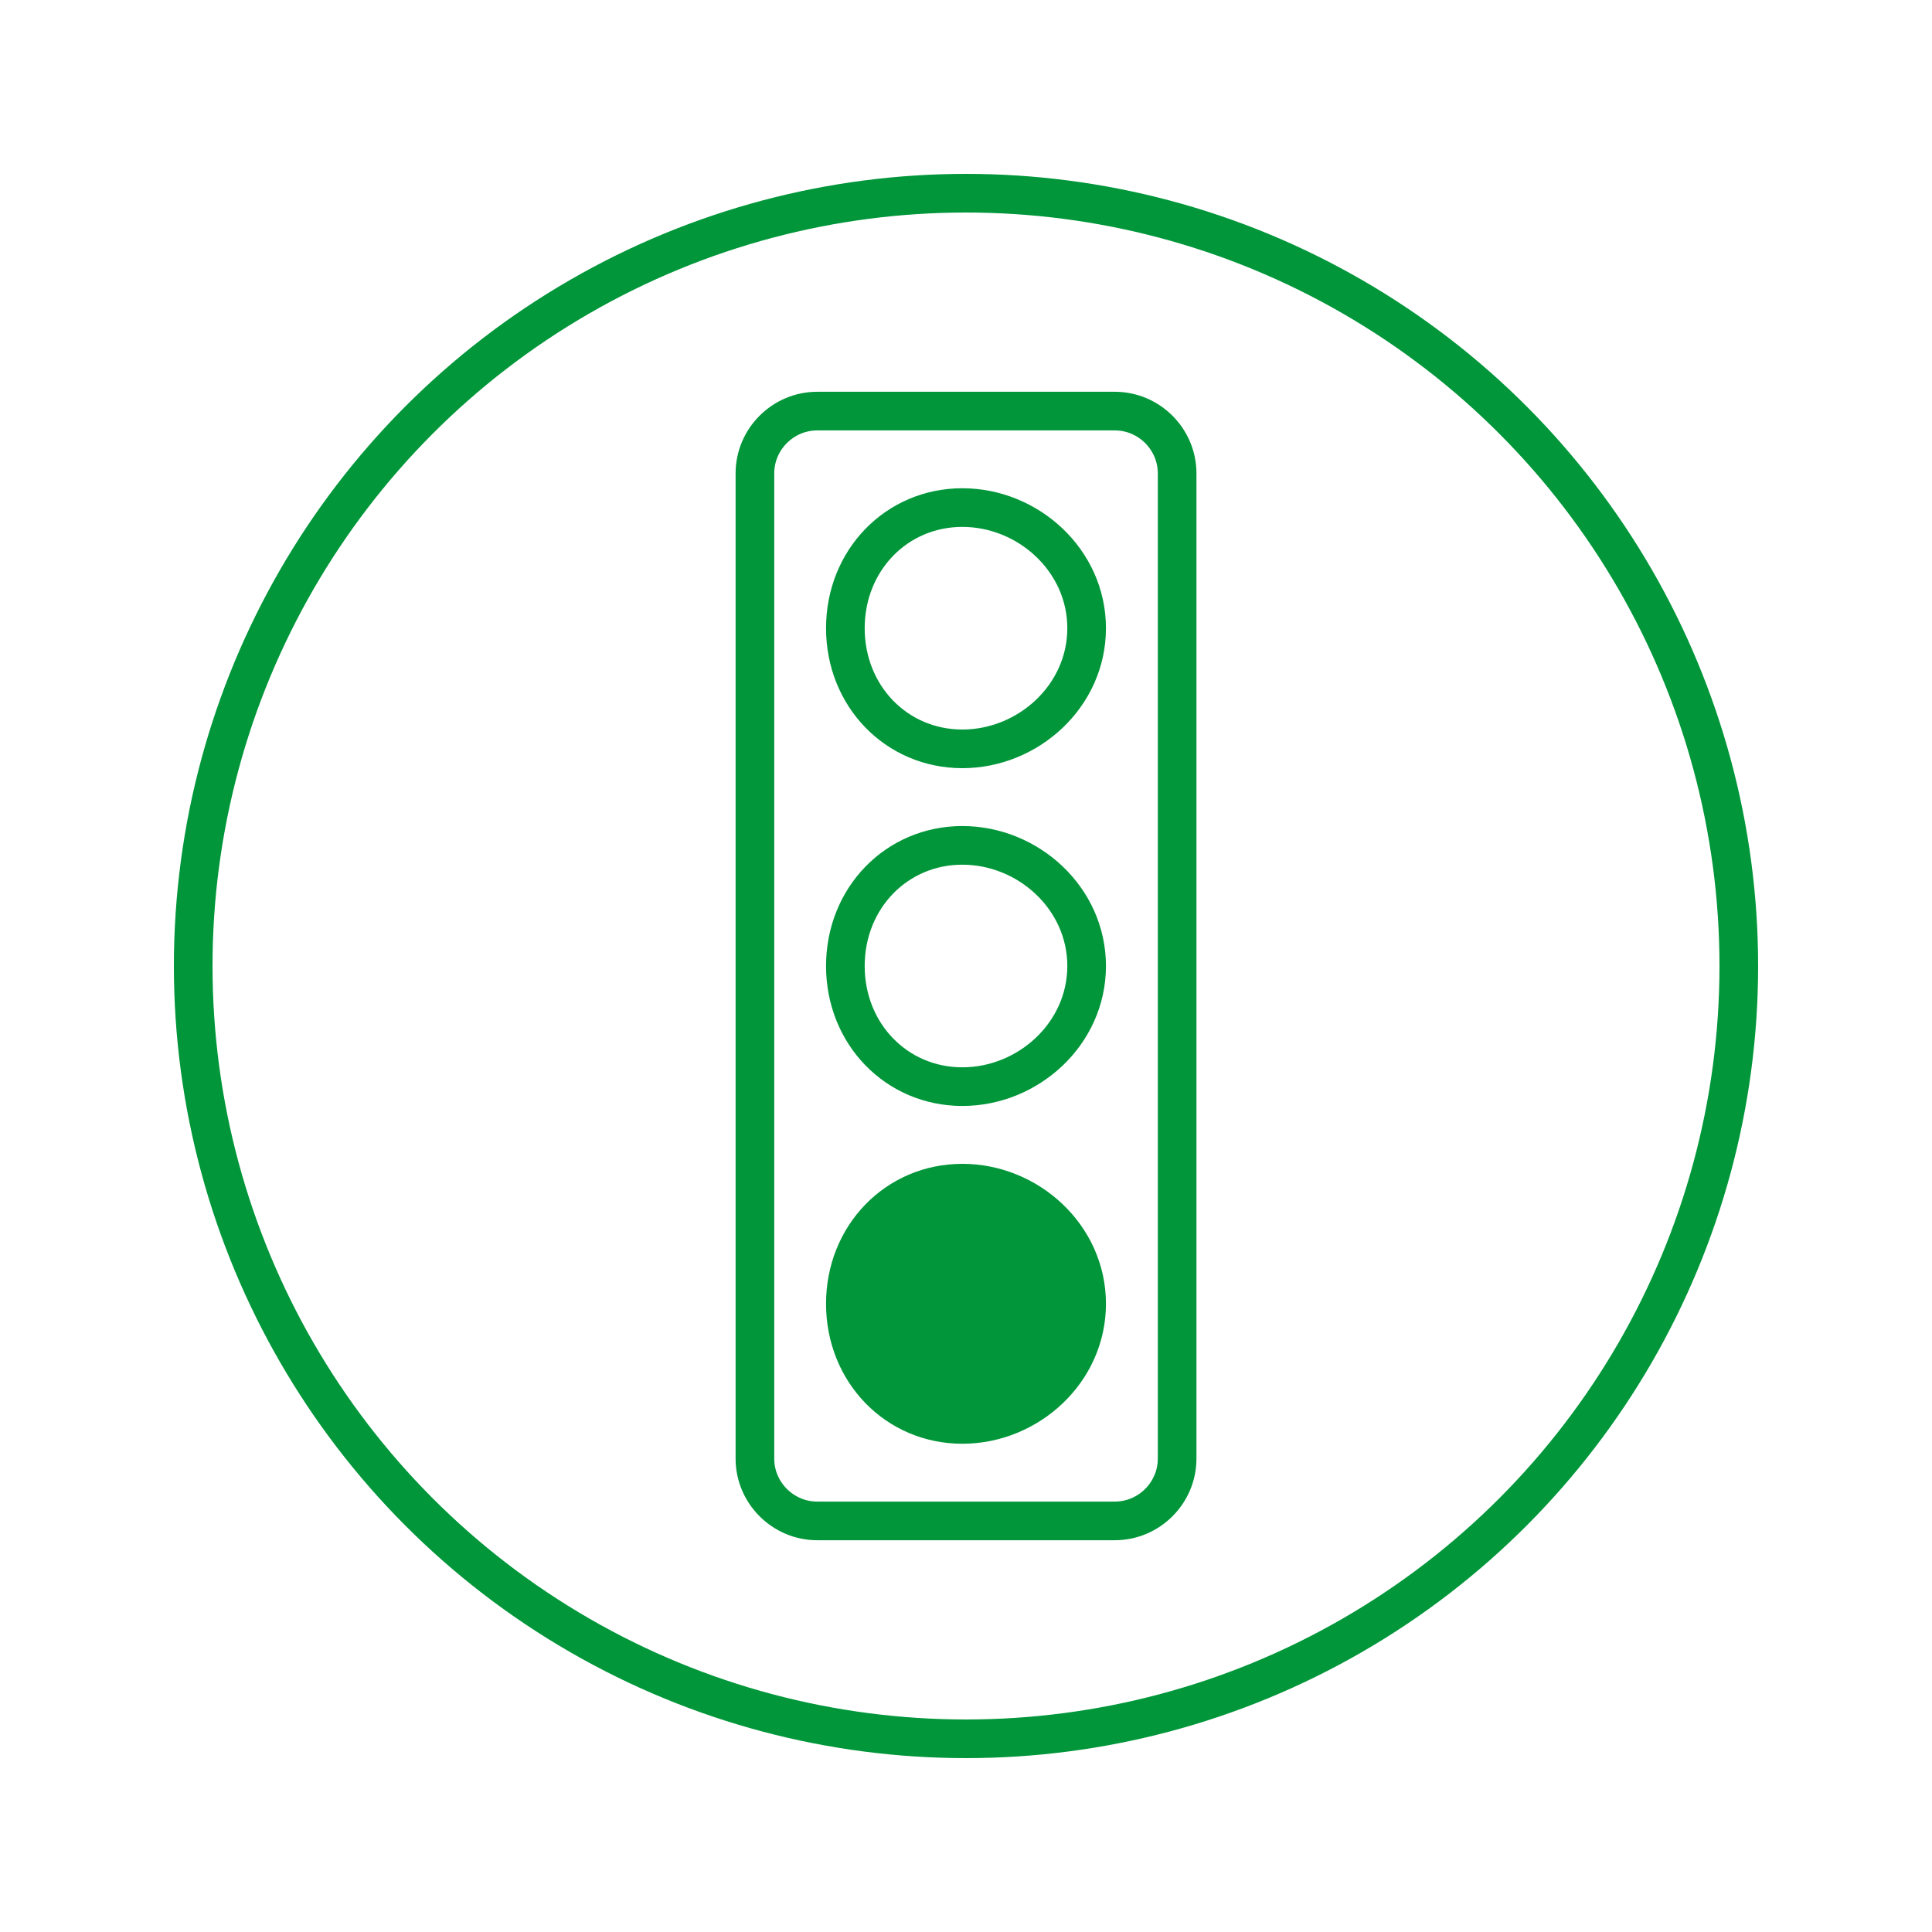
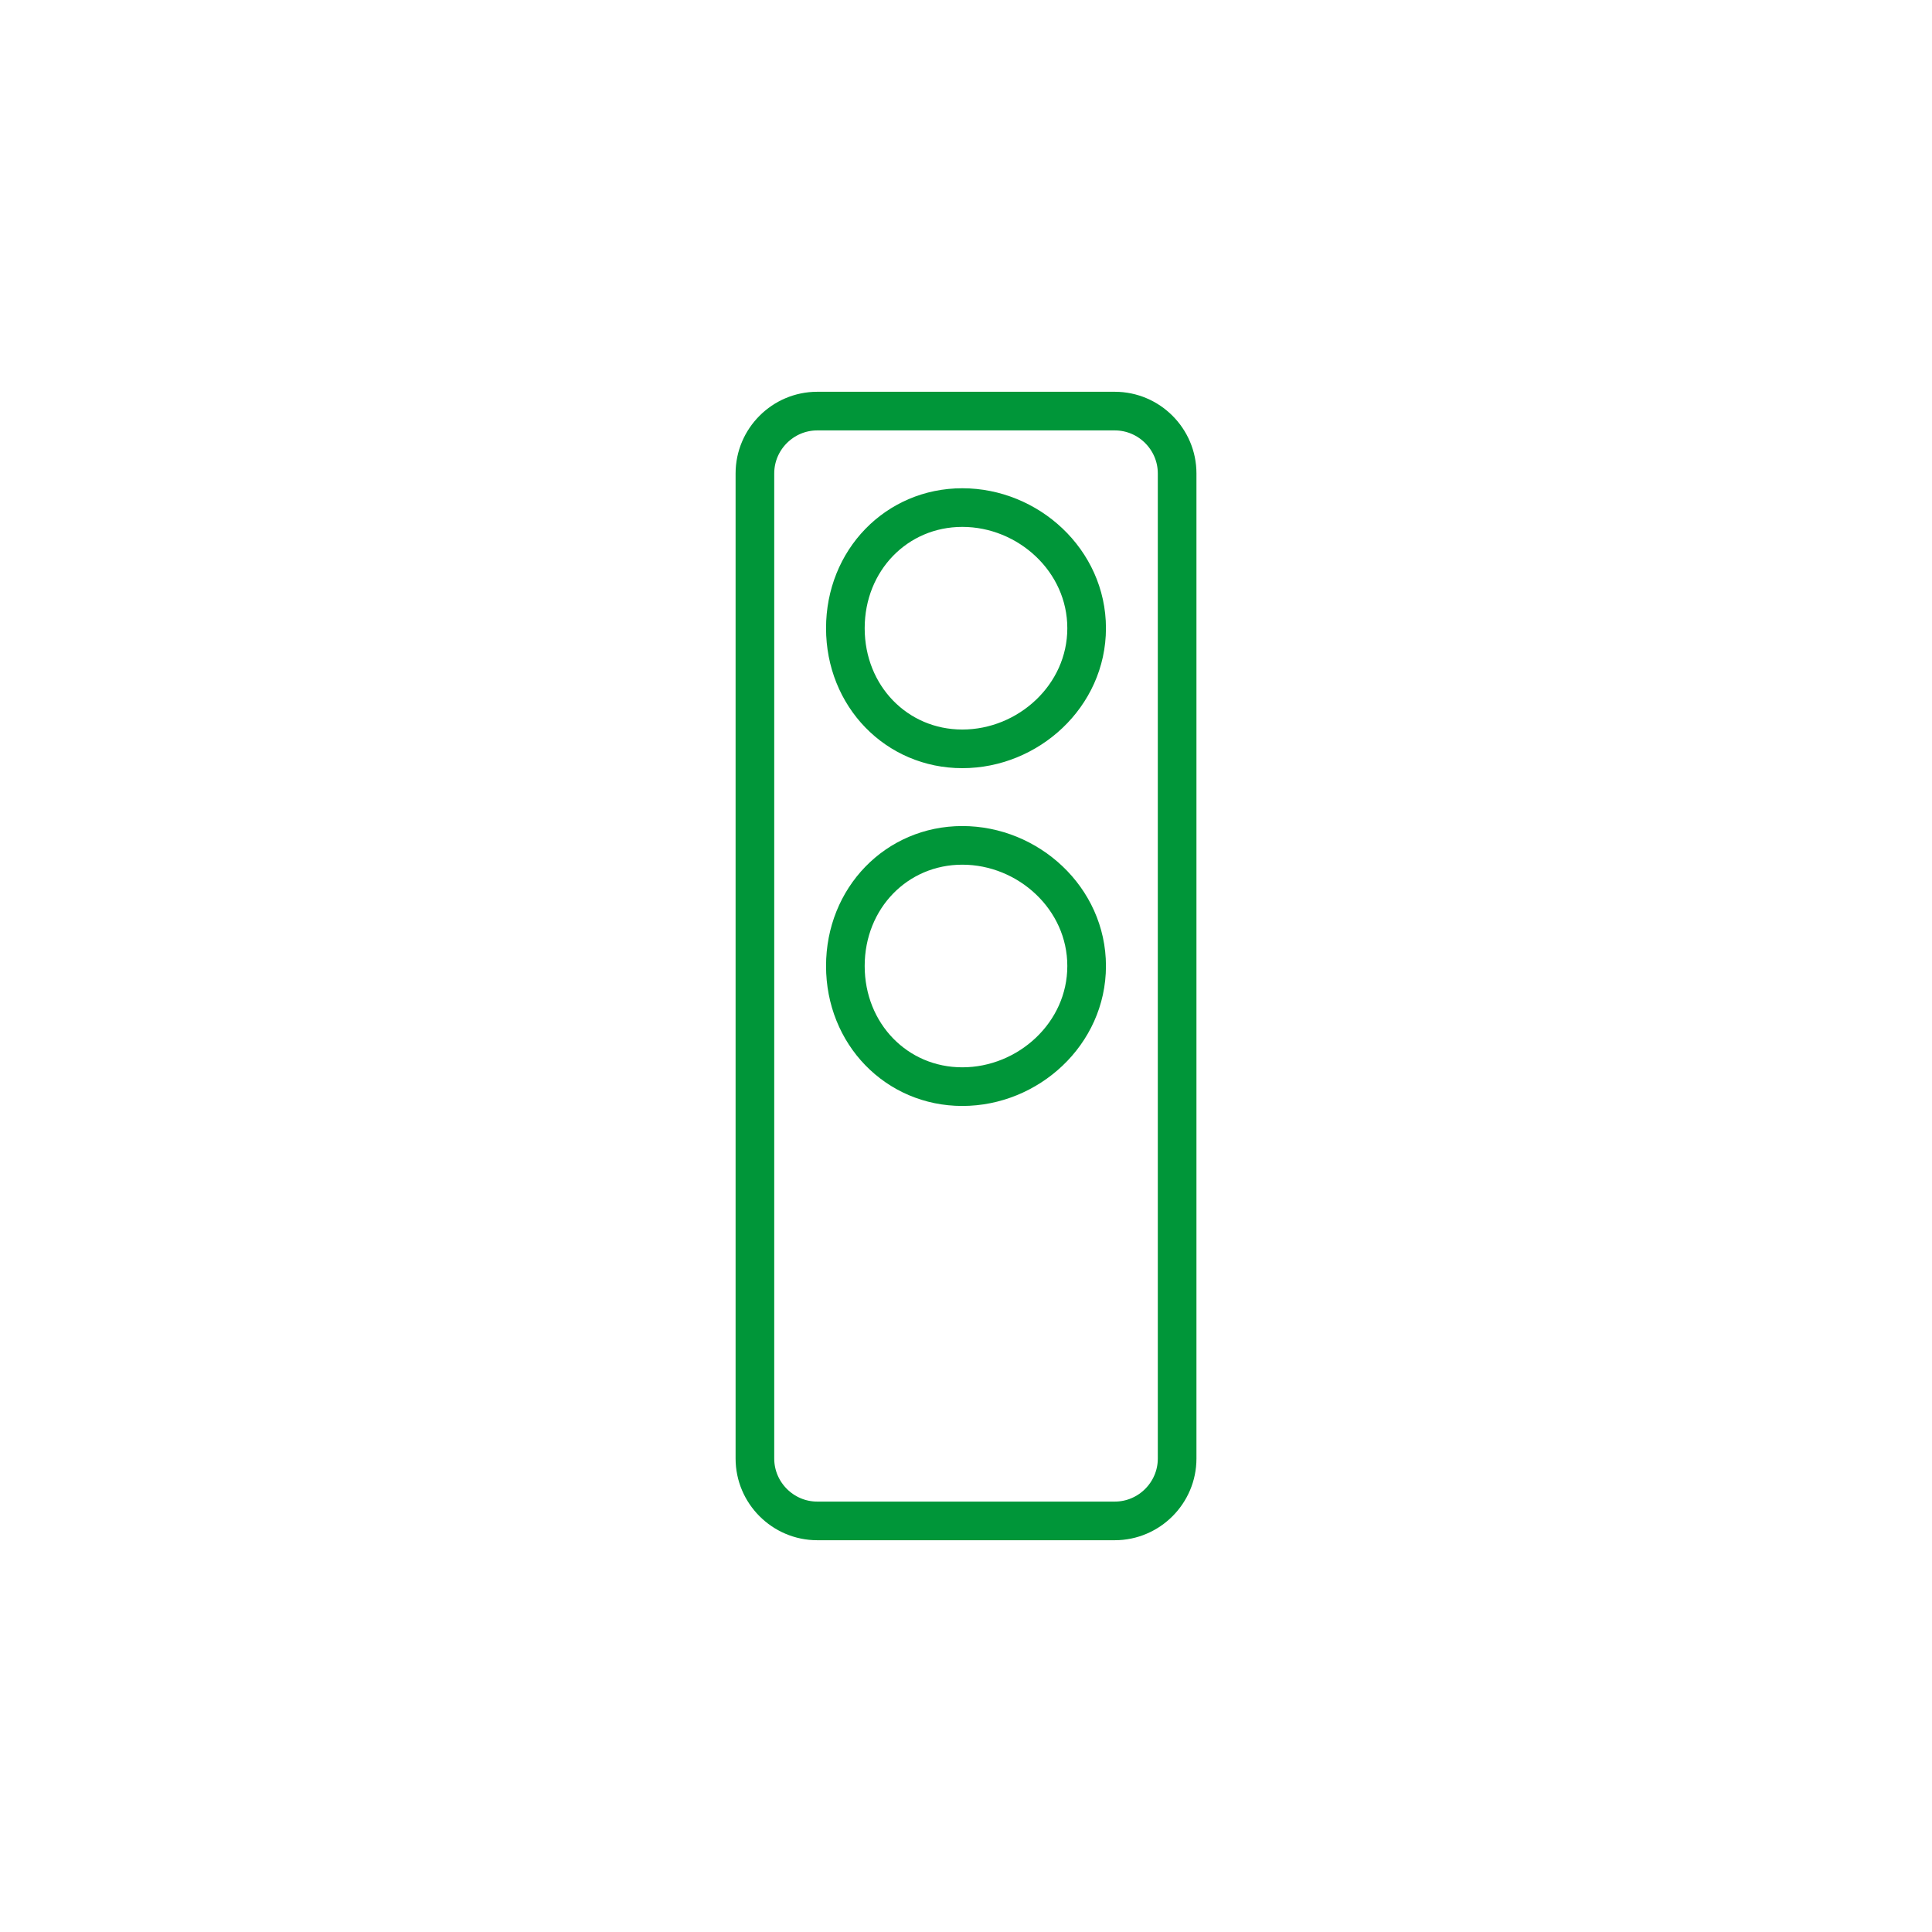
<svg xmlns="http://www.w3.org/2000/svg" version="1.1" id="Layer_1" x="0px" y="0px" viewBox="0 0 50 50" style="enable-background:new 0 0 50 50;" xml:space="preserve">
  <style type="text/css">
	.st0{fill:none;stroke:#009639;stroke-linecap:round;stroke-linejoin:round;stroke-miterlimit:10;}
	.st1{fill:none;stroke:#009639;stroke-linejoin:round;stroke-miterlimit:10;}
	.st2{fill:none;stroke:#009639;stroke-width:0.75;stroke-linecap:round;stroke-linejoin:round;stroke-miterlimit:10;}
	.st3{fill:none;stroke:#009639;stroke-width:0.75;stroke-linejoin:round;stroke-miterlimit:10;}
	.st4{fill:#009639;}
	.st5{fill:#FFFFFF;stroke:#009639;stroke-linecap:round;stroke-linejoin:round;stroke-miterlimit:10;}
	.st6{fill:#FFFFFF;stroke:#009639;stroke-width:0.75;stroke-linecap:round;stroke-linejoin:round;stroke-miterlimit:10;}
	.st7{fill:none;stroke:#009639;stroke-width:0.901;stroke-linejoin:round;stroke-miterlimit:10;}
	.st8{fill:none;stroke:#009639;stroke-linecap:round;stroke-linejoin:round;}
	.st9{fill:none;stroke:#009639;stroke-linecap:round;stroke-linejoin:round;stroke-dasharray:0.027,1.64;}
	.st10{fill:none;}
	.st11{fill:none;stroke:#009639;stroke-width:1.5;stroke-linecap:round;stroke-linejoin:round;}
	
		.st12{fill:none;stroke:#009639;stroke-width:1.5;stroke-linecap:round;stroke-linejoin:round;stroke-dasharray:0.029,2.866;}
	.st13{fill:none;stroke:#009639;stroke-width:1.28;stroke-linecap:round;stroke-linejoin:round;stroke-miterlimit:10;}
	.st14{fill-rule:evenodd;clip-rule:evenodd;fill:#009639;}
	.st15{fill:none;stroke:#009639;stroke-width:1.012;stroke-linejoin:round;stroke-miterlimit:10;}
	.st16{fill:none;stroke:#009639;stroke-width:1.001;stroke-linejoin:round;stroke-miterlimit:10;}
	.st17{fill:none;stroke:#009639;stroke-width:0.938;stroke-linecap:round;stroke-linejoin:round;stroke-miterlimit:10;}
	.st18{fill:none;stroke:#009639;stroke-miterlimit:10;}
	.st19{fill:none;stroke:#009639;stroke-linecap:round;stroke-miterlimit:10;}
	.st20{fill:none;stroke:#009639;stroke-width:0.933;stroke-linejoin:round;stroke-miterlimit:10;}
	.st21{fill:none;stroke:#009639;stroke-width:0.9;stroke-linecap:round;stroke-linejoin:round;stroke-miterlimit:10;}
	.st22{fill:#009639;stroke:#009639;stroke-width:0.25;stroke-linejoin:round;stroke-miterlimit:10;}
	.st23{fill:#009639;stroke:#009639;stroke-width:0.113;stroke-linejoin:round;stroke-miterlimit:10;}
	.st24{fill:#009639;stroke:#009639;stroke-width:0.063;stroke-linejoin:round;stroke-miterlimit:10;}
	.st25{fill:#FFFFFF;stroke:#009639;stroke-linejoin:round;stroke-miterlimit:10;}
	
		.st26{clip-path:url(#SVGID_00000015346088183718874940000016618906730977675690_);fill:none;stroke:#009639;stroke-linecap:round;stroke-linejoin:round;stroke-miterlimit:10;}
	.st27{fill:#009639;stroke:#009639;stroke-width:0.165;stroke-miterlimit:10;}
	.st28{clip-path:url(#SVGID_00000043446728694358881910000015383712664883266728_);}
	.st29{fill:none;stroke:#009639;stroke-width:1.25;stroke-linecap:round;stroke-linejoin:round;}
	.st30{fill:none;stroke:#009639;stroke-width:1.25;stroke-linecap:round;stroke-linejoin:round;stroke-dasharray:0,2.596;}
	.st31{fill:none;stroke:#009639;stroke-width:1.25;stroke-linecap:round;stroke-linejoin:round;stroke-dasharray:0,2.596;}
	.st32{fill:none;stroke:#009639;stroke-width:0.5;stroke-linecap:round;stroke-linejoin:round;stroke-miterlimit:10;}
	.st33{fill:none;stroke:#009639;stroke-width:0.5;stroke-linejoin:round;stroke-miterlimit:10;}
	.st34{fill:none;stroke:#009639;stroke-width:1.057;stroke-linejoin:round;stroke-miterlimit:10;}
	
		.st35{clip-path:url(#SVGID_00000091000980765874596080000007883121893330000775_);fill:none;stroke:#009639;stroke-width:0.75;stroke-linecap:round;stroke-linejoin:round;stroke-miterlimit:10;}
	.st36{fill:#009639;stroke:#009639;stroke-width:0.225;stroke-linejoin:round;stroke-miterlimit:10;}
	.st37{fill:#FFFFFF;}
	.st38{fill:none;stroke:#009639;stroke-linejoin:round;stroke-miterlimit:1;}
	.st39{fill:#009639;stroke:#009639;stroke-width:0.15;stroke-linejoin:round;stroke-miterlimit:10;}
	.st40{fill:none;stroke:#009639;stroke-width:1.008;stroke-linecap:round;stroke-linejoin:round;stroke-miterlimit:10;}
	.st41{fill:none;stroke:#009639;stroke-width:1.059;stroke-linecap:round;stroke-linejoin:round;stroke-miterlimit:10;}
	.st42{fill:none;stroke:#FFFFFF;stroke-width:0.25;stroke-linejoin:round;stroke-miterlimit:10;}
	.st43{fill:none;stroke:#FFFFFF;stroke-width:0.25;stroke-linecap:round;stroke-linejoin:round;stroke-miterlimit:10;}
	
		.st44{clip-path:url(#SVGID_00000127012920571996971680000011956687049367342729_);fill:none;stroke:#009639;stroke-width:0.75;stroke-linecap:round;stroke-linejoin:round;stroke-miterlimit:10;}
	
		.st45{clip-path:url(#SVGID_00000060719341948427934430000010627544090824380560_);fill:none;stroke:#009639;stroke-width:0.75;stroke-linecap:round;stroke-linejoin:round;stroke-miterlimit:10;}
	.st46{fill:#009639;stroke:#009639;stroke-width:0.1;stroke-miterlimit:10;}
	.st47{fill:none;stroke:#FFFFFF;stroke-width:0.5;stroke-linejoin:round;stroke-miterlimit:10;}
	.st48{fill:none;stroke:#FFFFFF;stroke-width:0.5;stroke-linecap:round;stroke-linejoin:round;stroke-miterlimit:10;}
	.st49{fill:none;stroke:#009639;stroke-width:1.032;stroke-linecap:round;stroke-linejoin:round;stroke-miterlimit:10;}
	.st50{fill:#009639;stroke:#009639;stroke-linejoin:round;stroke-miterlimit:10;}
	.st51{fill:none;stroke:#009639;stroke-linecap:round;stroke-linejoin:round;stroke-dasharray:0.012,1.904;}
	.st52{fill:#009639;stroke:#009639;stroke-width:0.5;stroke-linejoin:round;stroke-miterlimit:10;}
	
		.st53{clip-path:url(#SVGID_00000117673237635573654800000005670460465096396705_);fill:none;stroke:#009639;stroke-linecap:round;stroke-linejoin:round;stroke-miterlimit:10;}
	.st54{fill:none;stroke:#009639;stroke-width:1.067;stroke-linecap:round;stroke-linejoin:round;stroke-miterlimit:10;}
	.st55{fill:none;stroke:#009639;stroke-width:0.861;stroke-linejoin:round;stroke-miterlimit:10;}
	.st56{fill:none;stroke:#009639;stroke-width:1.125;stroke-linejoin:round;stroke-miterlimit:10;}
	.st57{fill:none;stroke:#009639;stroke-width:1.027;stroke-linecap:round;stroke-linejoin:round;stroke-miterlimit:10;}
	.st58{clip-path:url(#SVGID_00000121237227861784850150000012256868969963237818_);}
	.st59{fill:none;stroke:#009639;stroke-width:1.079;stroke-linejoin:round;stroke-miterlimit:10;}
	.st60{stroke:#009639;stroke-linejoin:round;stroke-miterlimit:10;}
	
		.st61{clip-path:url(#SVGID_00000031923799323277802920000010365706500581630354_);fill:none;stroke:#009639;stroke-linecap:round;stroke-linejoin:round;stroke-miterlimit:10;}
	.st62{fill:none;stroke:#009639;stroke-width:0.957;stroke-linecap:round;stroke-linejoin:round;stroke-miterlimit:10;}
	.st63{fill:none;stroke:#009639;stroke-linecap:round;stroke-linejoin:round;stroke-miterlimit:1;}
	.st64{fill:#009639;stroke:#009639;stroke-width:0.18;stroke-linejoin:round;stroke-miterlimit:10;}
	.st65{fill:none;stroke:#009639;stroke-width:1.137;stroke-linecap:round;stroke-linejoin:round;stroke-miterlimit:10;}
	.st66{fill:#009639;stroke:#009639;stroke-width:0.3;stroke-linejoin:round;stroke-miterlimit:10;}
	.st67{fill:#009639;stroke:#009639;stroke-width:0.25;stroke-linejoin:round;stroke-miterlimit:1;}
	.st68{fill:#009639;stroke:#009639;stroke-width:0.22;stroke-linejoin:round;stroke-miterlimit:10;}
	.st69{fill:#009639;stroke:#009639;stroke-width:0.273;stroke-miterlimit:10;}
	.st70{fill:#009639;stroke:#009639;stroke-width:0.15;stroke-miterlimit:10;}
	.st71{fill:none;stroke:#FFFFFF;stroke-width:1.01;stroke-linecap:round;stroke-linejoin:round;stroke-miterlimit:10;}
	.st72{fill:none;stroke:#FFFFFF;stroke-width:0.671;stroke-linecap:round;stroke-linejoin:round;stroke-miterlimit:10;}
	.st73{fill:none;stroke:#009639;stroke-width:0.837;stroke-linecap:round;stroke-linejoin:round;stroke-miterlimit:10;}
	.st74{fill:#009639;stroke:#009639;stroke-width:0.285;stroke-linejoin:round;stroke-miterlimit:10;}
	.st75{fill:#009639;stroke:#009639;stroke-width:0.05;stroke-linejoin:round;stroke-miterlimit:10;}
	.st76{fill:none;stroke:#FFFFFF;stroke-width:0.375;stroke-linecap:round;stroke-linejoin:round;stroke-miterlimit:10;}
</style>
  <g>
    <g>
      <g>
        <path class="st1" d="M30.464,37.748c0,0.887-0.726,1.613-1.613,1.613h-7.701     c-0.887,0-1.613-0.726-1.613-1.613V12.252c0-0.887,0.726-1.613,1.613-1.613     h7.701c0.887,0,1.613,0.726,1.613,1.613V37.748z" />
      </g>
      <path class="st1" d="M24.905,13.136c1.703,0,3.217,1.366,3.217,3.122    c0,1.756-1.514,3.122-3.217,3.122c-1.703,0-3.027-1.366-3.027-3.122    C21.878,14.502,23.202,13.136,24.905,13.136z" />
      <path class="st1" d="M24.905,21.878c1.703,0,3.217,1.366,3.217,3.122    c0,1.756-1.514,3.122-3.217,3.122c-1.703,0-3.027-1.366-3.027-3.122    C21.878,23.244,23.202,21.878,24.905,21.878z" />
-       <path class="st50" d="M24.905,30.62c1.703,0,3.217,1.366,3.217,3.122    c0,1.756-1.514,3.122-3.217,3.122c-1.703,0-3.027-1.366-3.027-3.122    C21.878,31.986,23.202,30.62,24.905,30.62z" />
    </g>
-     <circle class="st1" cx="25" cy="25" r="20" />
  </g>
</svg>